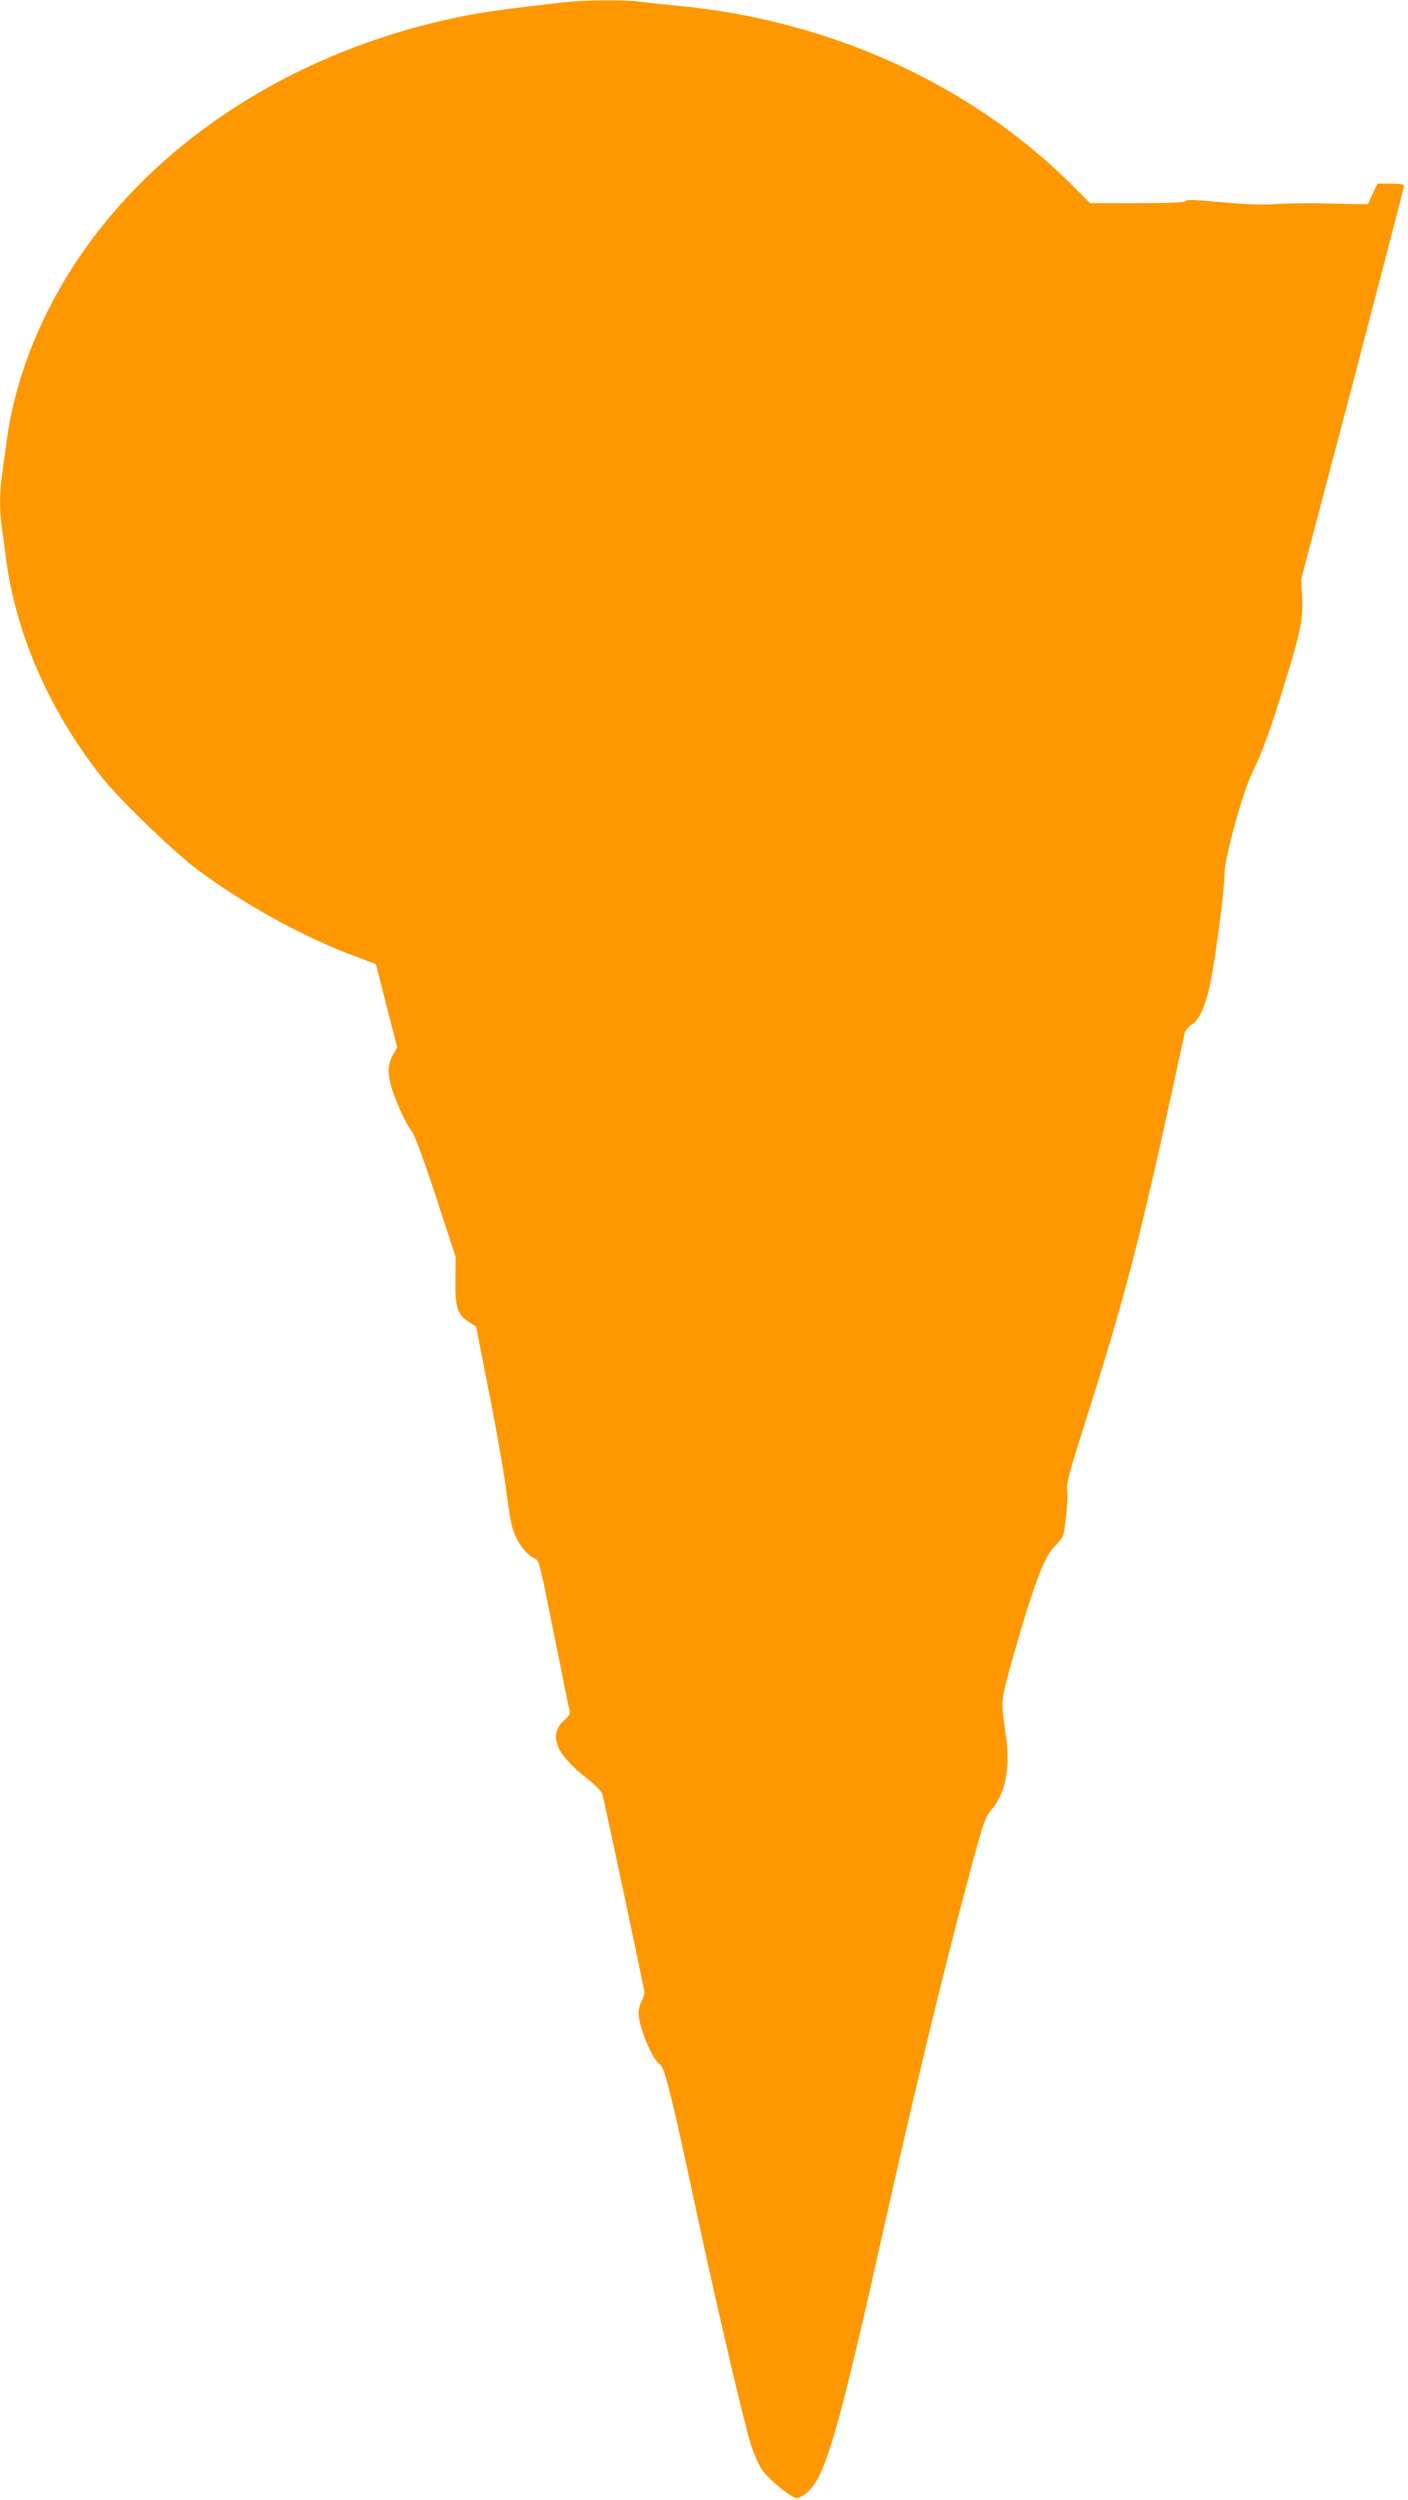
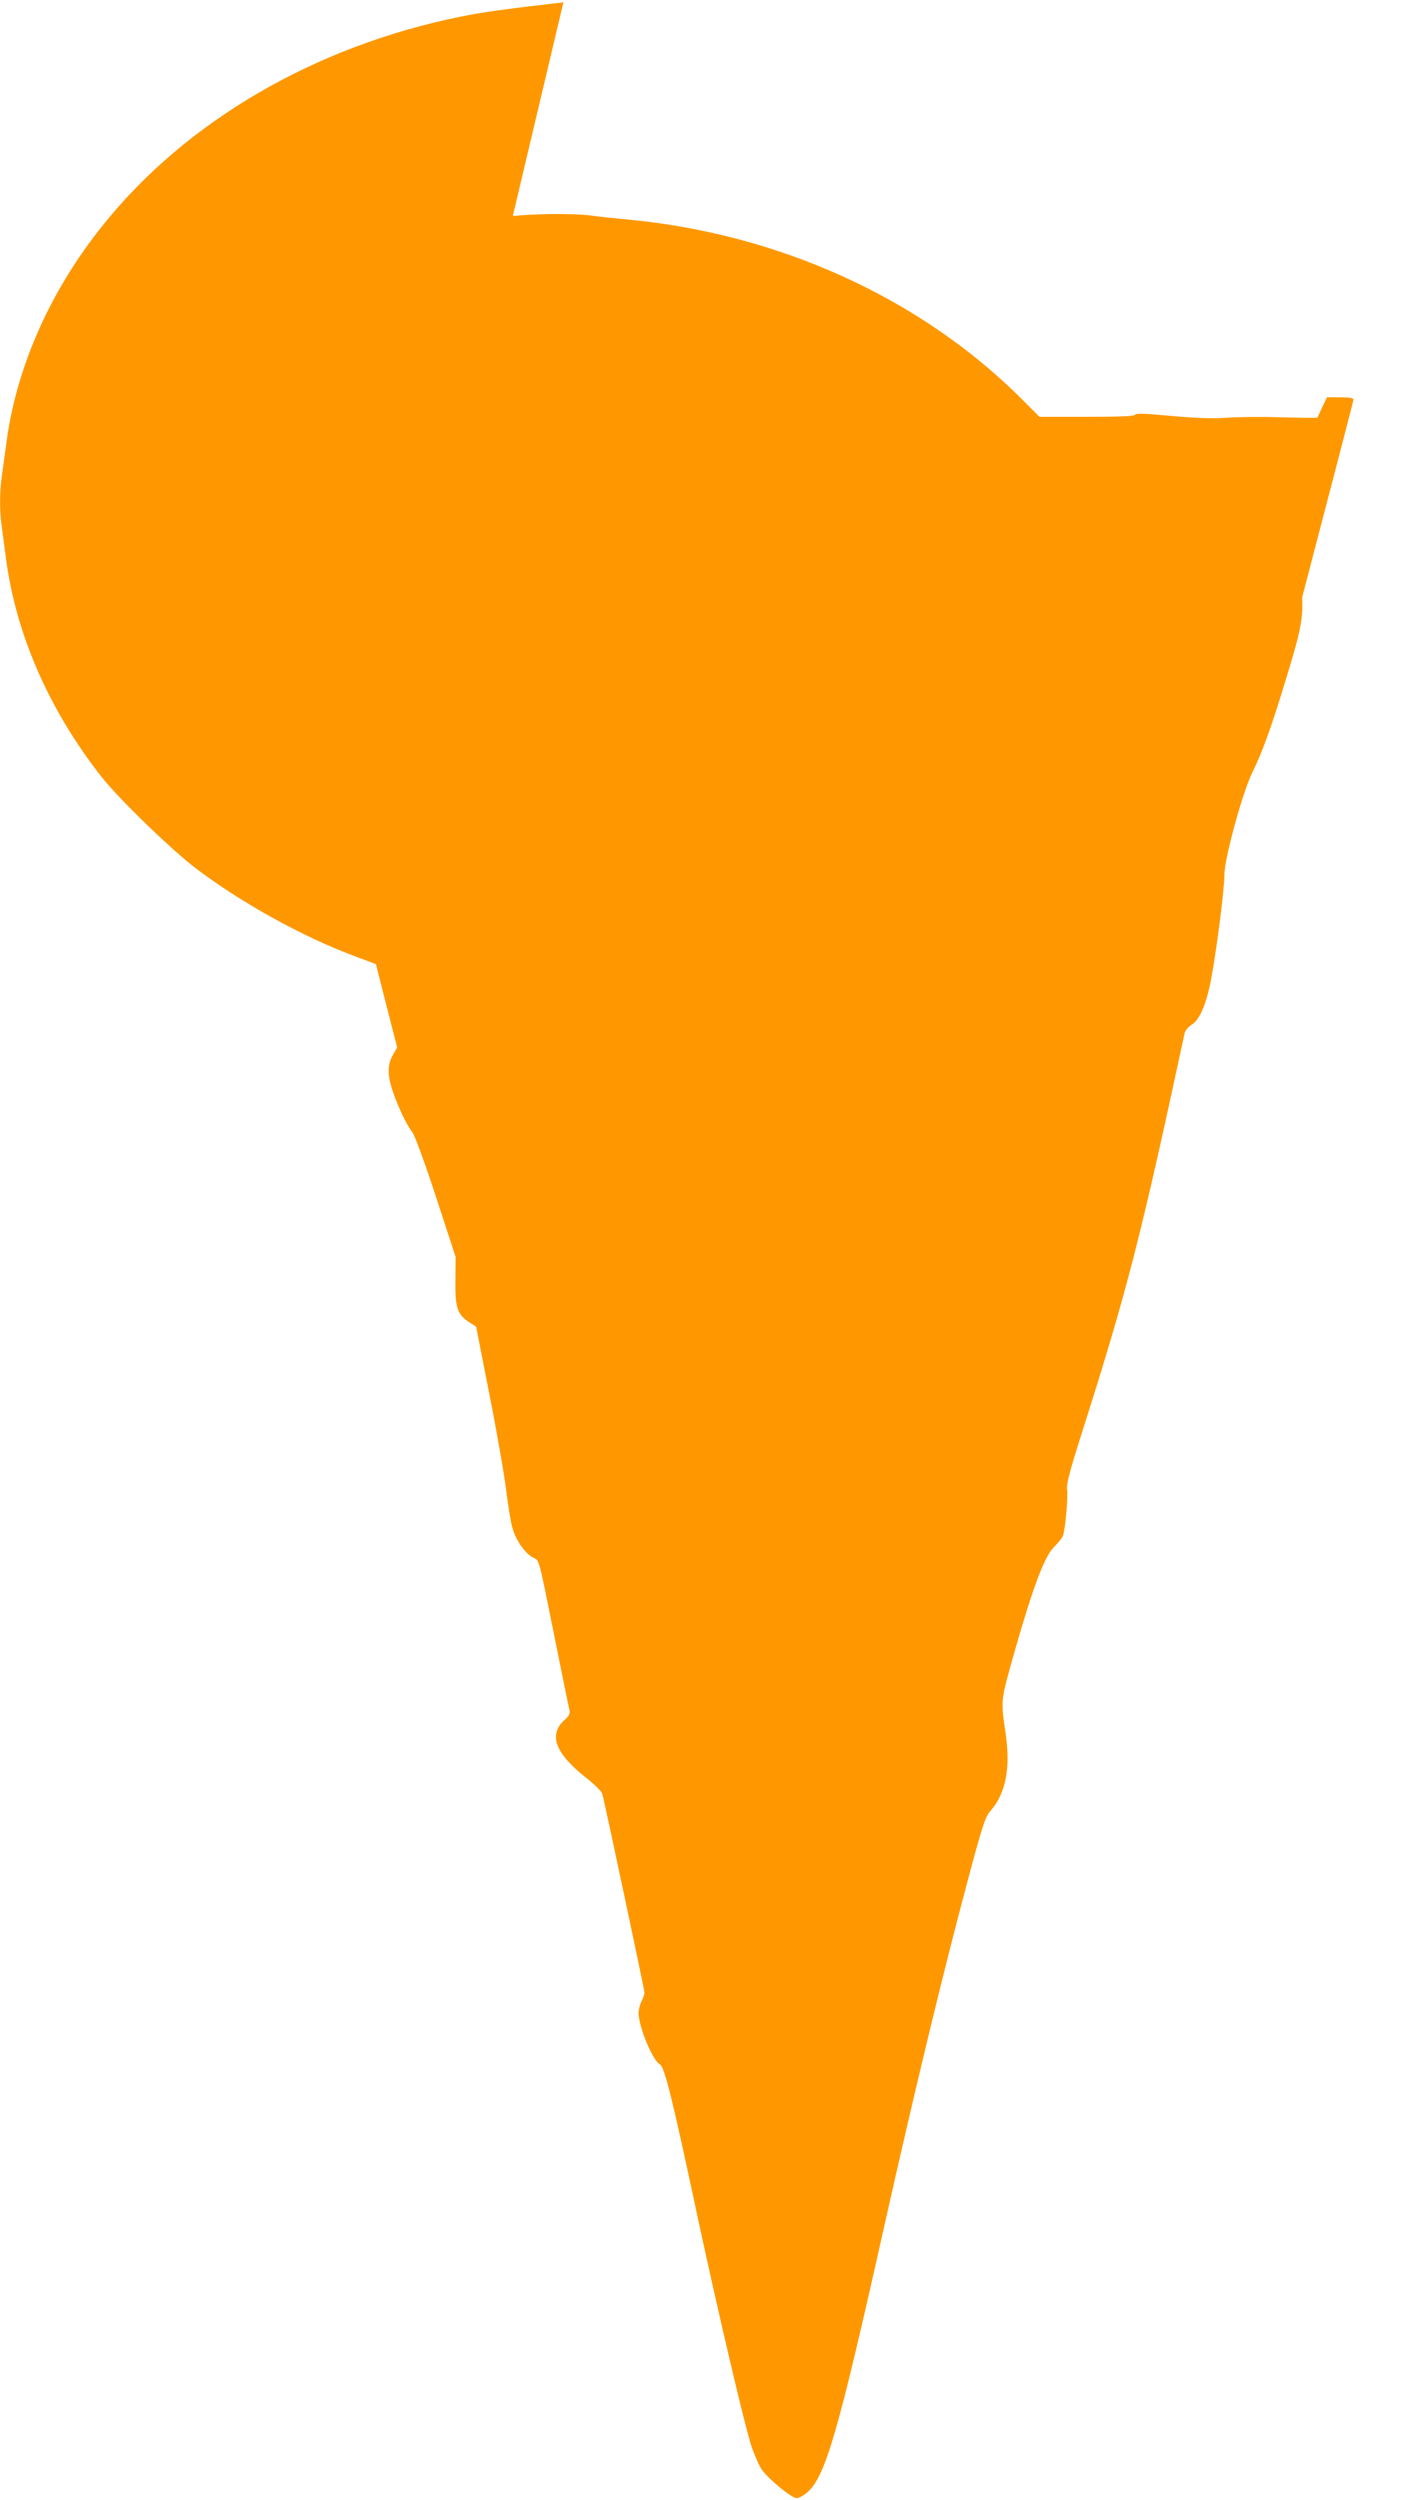
<svg xmlns="http://www.w3.org/2000/svg" version="1.0" width="721pt" height="1280pt" viewBox="0 0 721 1280" preserveAspectRatio="xMidYMid meet">
  <g transform="translate(0,1280) scale(0.1,-0.1)" fill="#ff9800" stroke="none">
-     <path d="M2885 12788 c-280 -32 -415 -50 -525 -73 -748 -151 -1408 -536 -1834 -1069 -265 -330 -437 -714 -491 -1096 -8 -63 -20 -145 -25 -182 -12 -84 -13 -180 -1 -266 5 -37 15 -107 21 -157 51 -391 220 -778 488 -1120 89 -114 367 -383 493 -477 232 -174 538 -343 799 -441 l115 -43 54 -213 55 -214 -22 -38 c-39 -67 -27 -141 47 -304 18 -38 41 -79 52 -91 11 -12 62 -150 121 -330 l101 -309 -1 -120 c-2 -139 10 -175 70 -214 l36 -23 71 -362 c39 -198 77 -419 85 -491 9 -71 22 -153 31 -181 18 -62 65 -128 104 -148 34 -18 26 14 112 -414 38 -188 71 -353 75 -366 4 -19 -1 -30 -21 -48 -90 -76 -54 -174 109 -302 45 -35 77 -68 81 -83 19 -77 215 -1000 215 -1014 0 -9 -7 -30 -15 -45 -8 -16 -15 -43 -15 -60 0 -70 72 -243 109 -263 24 -13 64 -175 191 -771 105 -488 238 -1057 276 -1178 15 -46 39 -101 54 -124 33 -49 154 -148 180 -148 11 0 35 14 55 31 92 81 158 309 394 1366 156 695 301 1296 423 1752 78 294 93 339 120 370 78 88 103 218 78 392 -26 180 -27 166 43 415 95 334 153 488 200 539 22 22 43 48 48 57 13 24 30 206 23 244 -4 24 15 98 80 301 228 717 296 982 522 2033 3 14 19 33 35 43 40 23 75 102 99 224 29 150 70 472 70 546 0 83 94 425 144 525 47 94 95 225 164 452 83 269 95 330 90 442 l-5 93 264 1001 c144 551 263 1007 263 1013 0 7 -24 11 -68 11 l-68 0 -25 -52 -24 -53 -65 0 c-36 1 -119 2 -185 4 -66 1 -166 0 -223 -4 -70 -5 -160 -1 -280 10 -127 12 -177 14 -180 6 -3 -8 -78 -11 -247 -11 l-243 0 -98 98 c-516 512 -1237 839 -2009 912 -66 6 -153 15 -193 21 -87 11 -285 9 -397 -3z" />
+     <path d="M2885 12788 c-280 -32 -415 -50 -525 -73 -748 -151 -1408 -536 -1834 -1069 -265 -330 -437 -714 -491 -1096 -8 -63 -20 -145 -25 -182 -12 -84 -13 -180 -1 -266 5 -37 15 -107 21 -157 51 -391 220 -778 488 -1120 89 -114 367 -383 493 -477 232 -174 538 -343 799 -441 l115 -43 54 -213 55 -214 -22 -38 c-39 -67 -27 -141 47 -304 18 -38 41 -79 52 -91 11 -12 62 -150 121 -330 l101 -309 -1 -120 c-2 -139 10 -175 70 -214 l36 -23 71 -362 c39 -198 77 -419 85 -491 9 -71 22 -153 31 -181 18 -62 65 -128 104 -148 34 -18 26 14 112 -414 38 -188 71 -353 75 -366 4 -19 -1 -30 -21 -48 -90 -76 -54 -174 109 -302 45 -35 77 -68 81 -83 19 -77 215 -1000 215 -1014 0 -9 -7 -30 -15 -45 -8 -16 -15 -43 -15 -60 0 -70 72 -243 109 -263 24 -13 64 -175 191 -771 105 -488 238 -1057 276 -1178 15 -46 39 -101 54 -124 33 -49 154 -148 180 -148 11 0 35 14 55 31 92 81 158 309 394 1366 156 695 301 1296 423 1752 78 294 93 339 120 370 78 88 103 218 78 392 -26 180 -27 166 43 415 95 334 153 488 200 539 22 22 43 48 48 57 13 24 30 206 23 244 -4 24 15 98 80 301 228 717 296 982 522 2033 3 14 19 33 35 43 40 23 75 102 99 224 29 150 70 472 70 546 0 83 94 425 144 525 47 94 95 225 164 452 83 269 95 330 90 442 c144 551 263 1007 263 1013 0 7 -24 11 -68 11 l-68 0 -25 -52 -24 -53 -65 0 c-36 1 -119 2 -185 4 -66 1 -166 0 -223 -4 -70 -5 -160 -1 -280 10 -127 12 -177 14 -180 6 -3 -8 -78 -11 -247 -11 l-243 0 -98 98 c-516 512 -1237 839 -2009 912 -66 6 -153 15 -193 21 -87 11 -285 9 -397 -3z" />
  </g>
</svg>